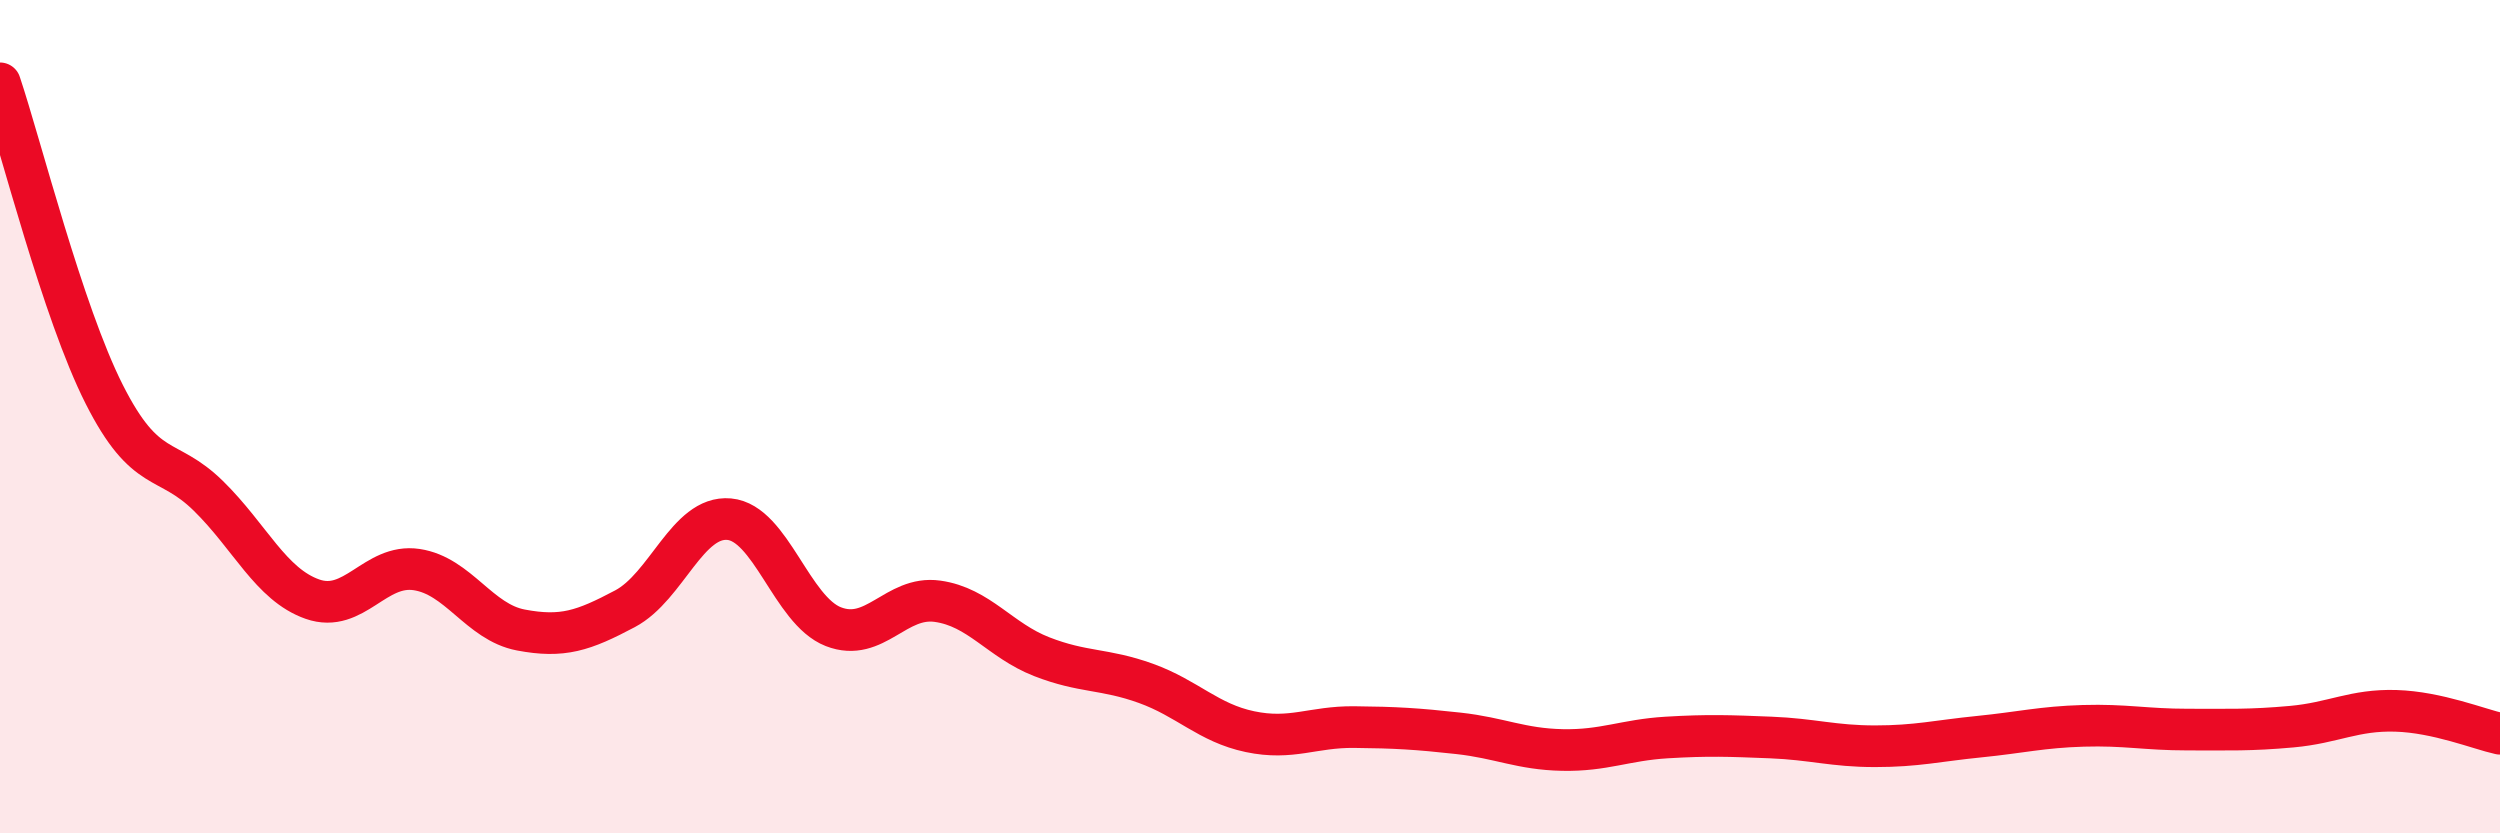
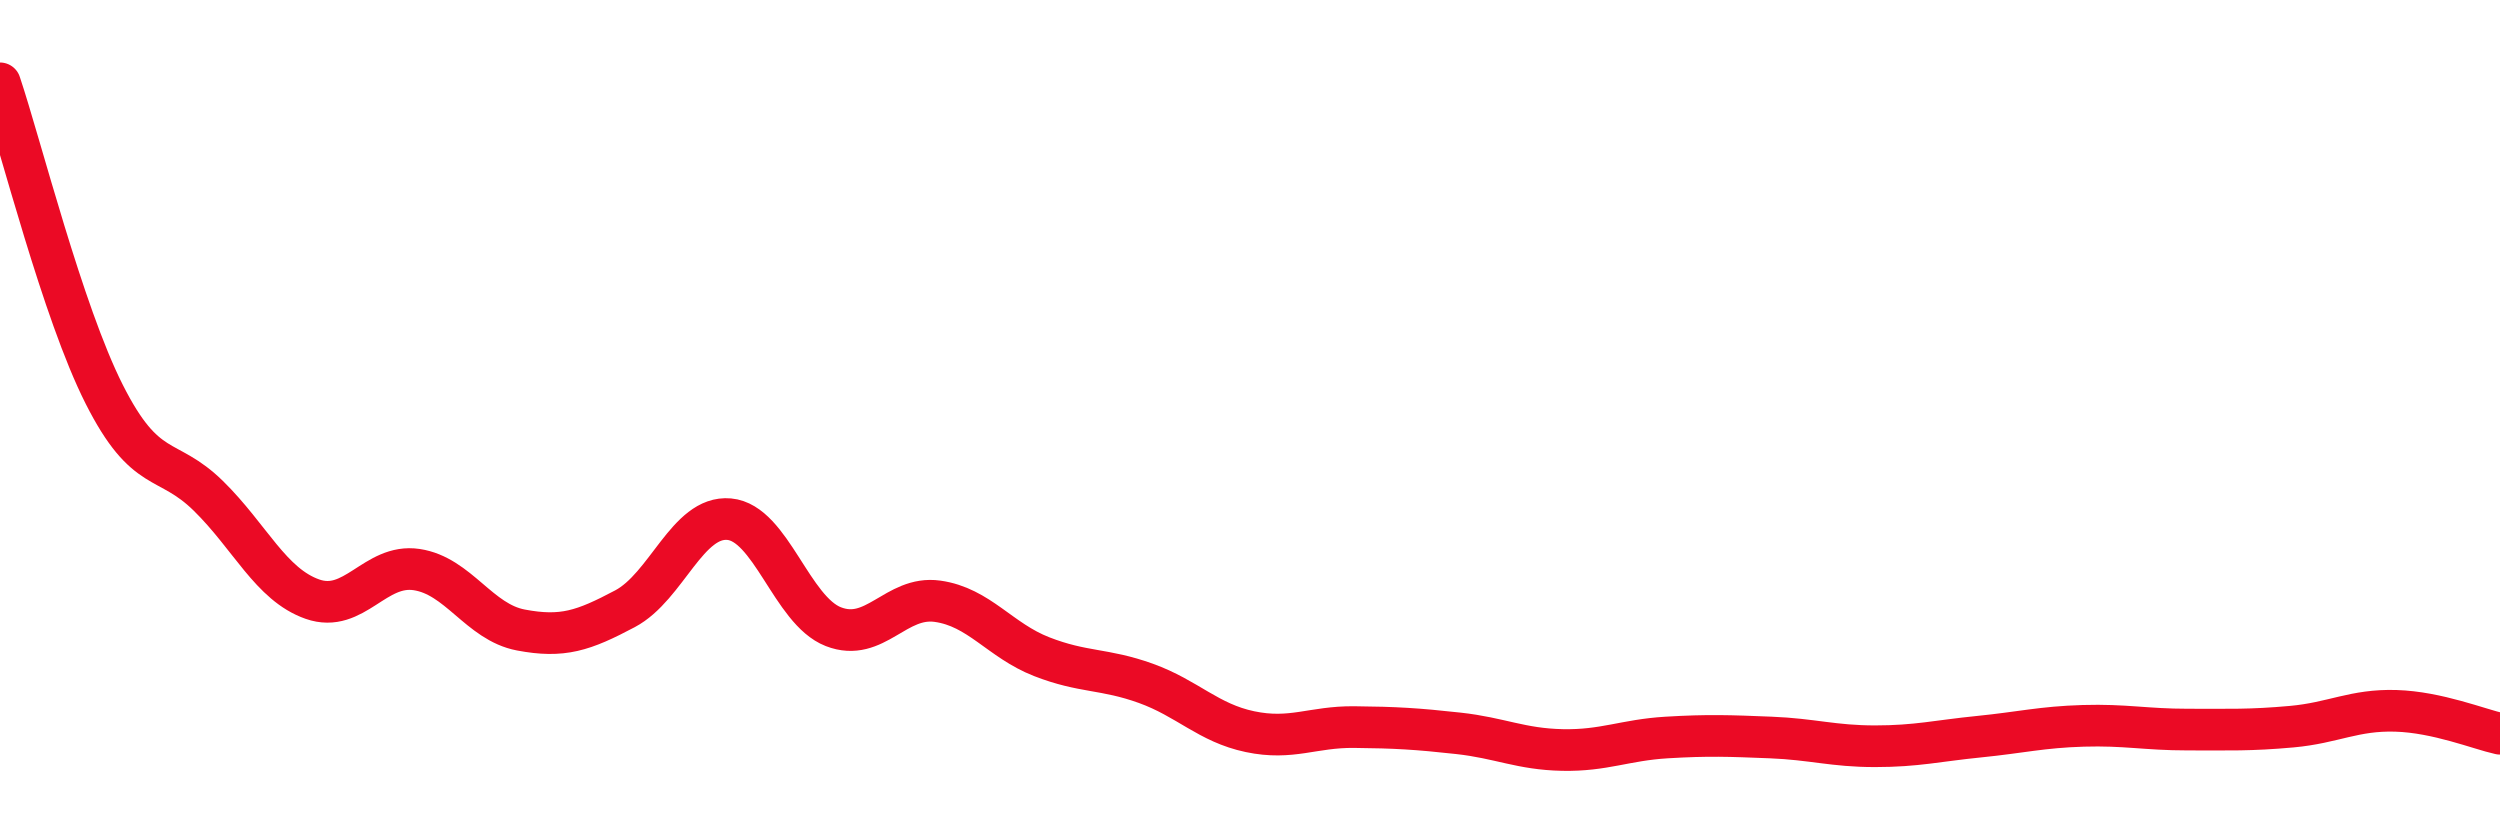
<svg xmlns="http://www.w3.org/2000/svg" width="60" height="20" viewBox="0 0 60 20">
-   <path d="M 0,2 C 0.5,3.49 1.5,7.48 2.5,9.46 C 3.5,11.44 4,10.92 5,11.9 C 6,12.88 6.5,14.03 7.5,14.38 C 8.5,14.73 9,13.52 10,13.67 C 11,13.82 11.5,14.93 12.5,15.12 C 13.5,15.31 14,15.14 15,14.61 C 16,14.08 16.5,12.37 17.5,12.46 C 18.5,12.55 19,14.65 20,15.04 C 21,15.43 21.5,14.29 22.5,14.43 C 23.5,14.57 24,15.37 25,15.76 C 26,16.15 26.5,16.04 27.5,16.4 C 28.5,16.76 29,17.35 30,17.56 C 31,17.77 31.5,17.44 32.5,17.45 C 33.5,17.46 34,17.49 35,17.6 C 36,17.71 36.5,17.98 37.5,18 C 38.5,18.02 39,17.76 40,17.7 C 41,17.64 41.5,17.66 42.5,17.7 C 43.5,17.74 44,17.91 45,17.91 C 46,17.91 46.5,17.78 47.5,17.68 C 48.5,17.58 49,17.45 50,17.42 C 51,17.39 51.5,17.51 52.5,17.51 C 53.5,17.51 54,17.53 55,17.44 C 56,17.35 56.5,17.03 57.5,17.06 C 58.5,17.09 59.5,17.5 60,17.61L60 20L0 20Z" fill="#EB0A25" opacity="0.1" stroke-linecap="round" stroke-linejoin="round" />
  <path d="M 0,2 C 0.5,3.49 1.5,7.48 2.5,9.46 C 3.5,11.44 4,10.92 5,11.9 C 6,12.88 6.5,14.03 7.5,14.38 C 8.5,14.73 9,13.52 10,13.67 C 11,13.82 11.5,14.93 12.5,15.12 C 13.5,15.31 14,15.14 15,14.61 C 16,14.08 16.5,12.37 17.5,12.46 C 18.5,12.55 19,14.65 20,15.04 C 21,15.43 21.5,14.29 22.5,14.43 C 23.5,14.57 24,15.37 25,15.76 C 26,16.15 26.5,16.04 27.5,16.4 C 28.5,16.76 29,17.35 30,17.56 C 31,17.77 31.5,17.44 32.5,17.45 C 33.5,17.46 34,17.49 35,17.6 C 36,17.71 36.5,17.98 37.5,18 C 38.5,18.02 39,17.76 40,17.7 C 41,17.64 41.5,17.66 42.5,17.7 C 43.5,17.74 44,17.91 45,17.91 C 46,17.91 46.5,17.78 47.5,17.68 C 48.5,17.58 49,17.45 50,17.42 C 51,17.39 51.5,17.51 52.5,17.51 C 53.5,17.51 54,17.53 55,17.44 C 56,17.35 56.5,17.03 57.5,17.06 C 58.5,17.09 59.5,17.5 60,17.61" stroke="#EB0A25" stroke-width="1" fill="none" stroke-linecap="round" stroke-linejoin="round" />
</svg>